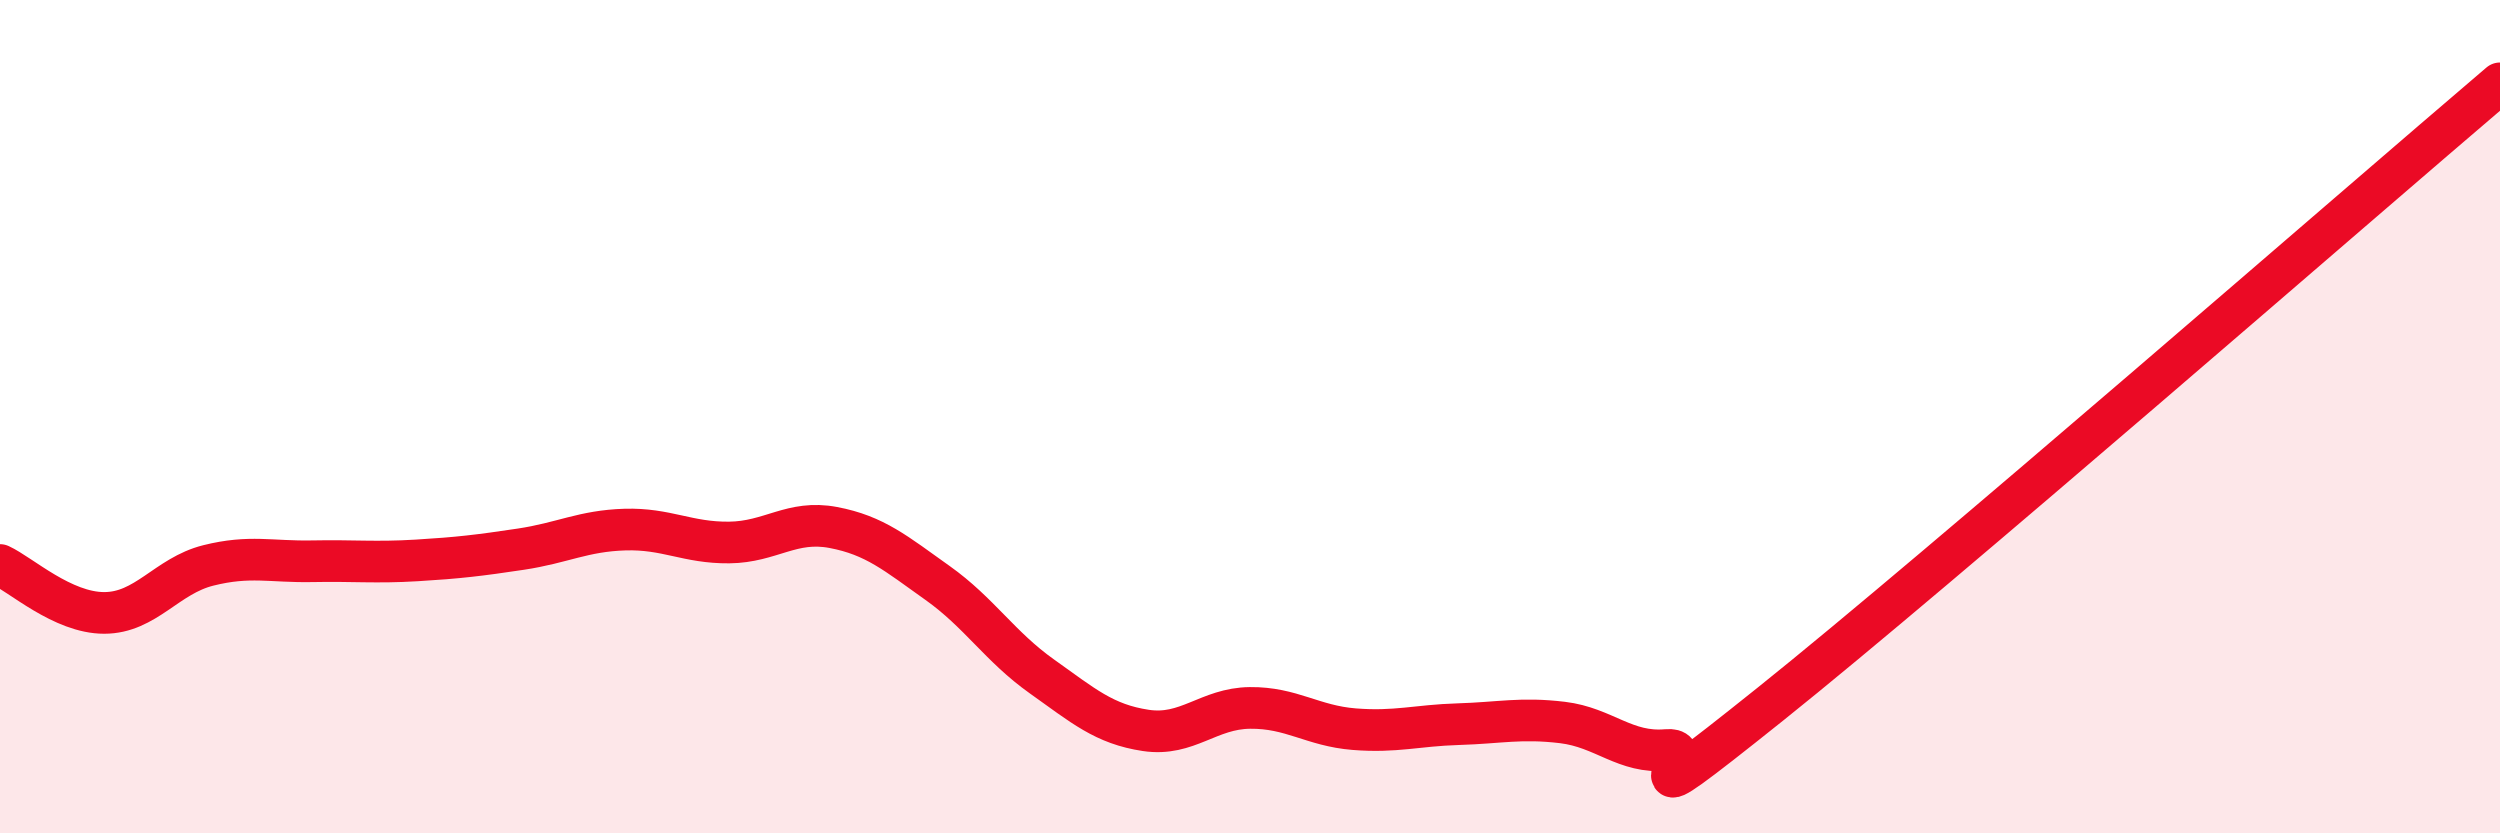
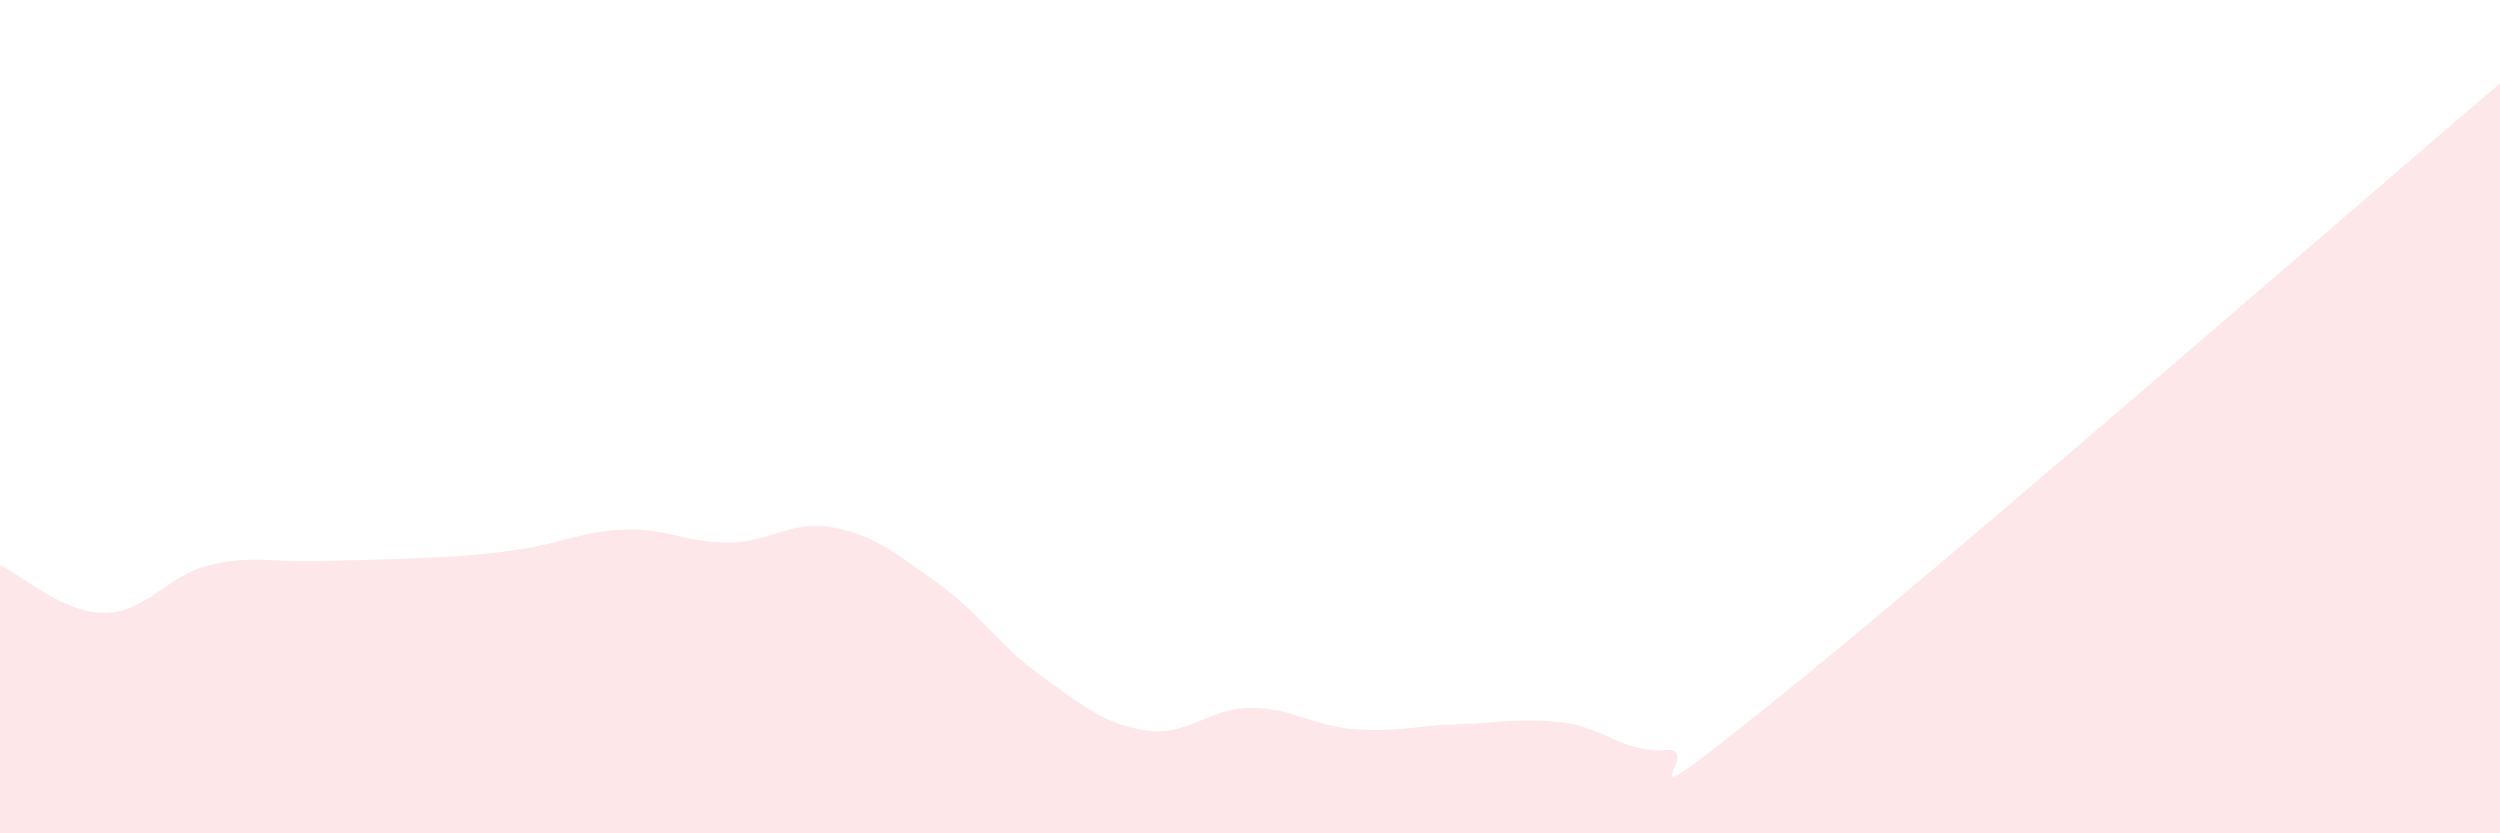
<svg xmlns="http://www.w3.org/2000/svg" width="60" height="20" viewBox="0 0 60 20">
-   <path d="M 0,13.56 C 0.5,13.79 1.5,14.71 2.5,14.71 C 3.5,14.71 4,13.82 5,13.57 C 6,13.32 6.5,13.49 7.5,13.47 C 8.5,13.45 9,13.51 10,13.45 C 11,13.39 11.5,13.33 12.5,13.18 C 13.5,13.03 14,12.74 15,12.71 C 16,12.68 16.5,13.03 17.5,13.02 C 18.5,13.01 19,12.47 20,12.66 C 21,12.85 21.5,13.28 22.5,13.99 C 23.5,14.7 24,15.52 25,16.23 C 26,16.94 26.5,17.38 27.5,17.53 C 28.5,17.68 29,17 30,16.99 C 31,16.98 31.5,17.42 32.5,17.5 C 33.5,17.58 34,17.41 35,17.38 C 36,17.35 36.5,17.22 37.5,17.34 C 38.5,17.46 39,18.09 40,18 C 41,17.91 38.5,20.09 42.5,16.89 C 46.5,13.69 56.5,4.98 60,2L60 20L0 20Z" fill="#EB0A25" opacity="0.1" stroke-linecap="round" stroke-linejoin="round" />
-   <path d="M 0,13.56 C 0.5,13.79 1.5,14.71 2.5,14.71 C 3.5,14.71 4,13.82 5,13.57 C 6,13.32 6.5,13.49 7.5,13.47 C 8.5,13.45 9,13.51 10,13.45 C 11,13.39 11.5,13.33 12.5,13.18 C 13.5,13.03 14,12.74 15,12.71 C 16,12.68 16.5,13.03 17.5,13.02 C 18.5,13.01 19,12.47 20,12.66 C 21,12.85 21.5,13.28 22.5,13.99 C 23.5,14.7 24,15.52 25,16.23 C 26,16.94 26.5,17.38 27.5,17.53 C 28.5,17.68 29,17 30,16.99 C 31,16.98 31.5,17.42 32.5,17.5 C 33.5,17.58 34,17.41 35,17.38 C 36,17.35 36.5,17.22 37.5,17.34 C 38.5,17.46 39,18.09 40,18 C 41,17.91 38.5,20.09 42.5,16.89 C 46.5,13.69 56.5,4.98 60,2" stroke="#EB0A25" stroke-width="1" fill="none" stroke-linecap="round" stroke-linejoin="round" />
+   <path d="M 0,13.56 C 0.5,13.79 1.5,14.71 2.5,14.71 C 3.5,14.71 4,13.82 5,13.57 C 6,13.32 6.5,13.49 7.5,13.47 C 11,13.39 11.5,13.33 12.5,13.18 C 13.5,13.03 14,12.74 15,12.71 C 16,12.68 16.5,13.03 17.5,13.02 C 18.5,13.01 19,12.47 20,12.66 C 21,12.85 21.5,13.28 22.5,13.99 C 23.5,14.7 24,15.52 25,16.23 C 26,16.94 26.5,17.38 27.5,17.53 C 28.5,17.68 29,17 30,16.99 C 31,16.98 31.5,17.42 32.5,17.5 C 33.5,17.58 34,17.41 35,17.38 C 36,17.35 36.5,17.22 37.5,17.34 C 38.5,17.46 39,18.09 40,18 C 41,17.91 38.5,20.09 42.5,16.89 C 46.5,13.69 56.5,4.98 60,2L60 20L0 20Z" fill="#EB0A25" opacity="0.1" stroke-linecap="round" stroke-linejoin="round" />
</svg>